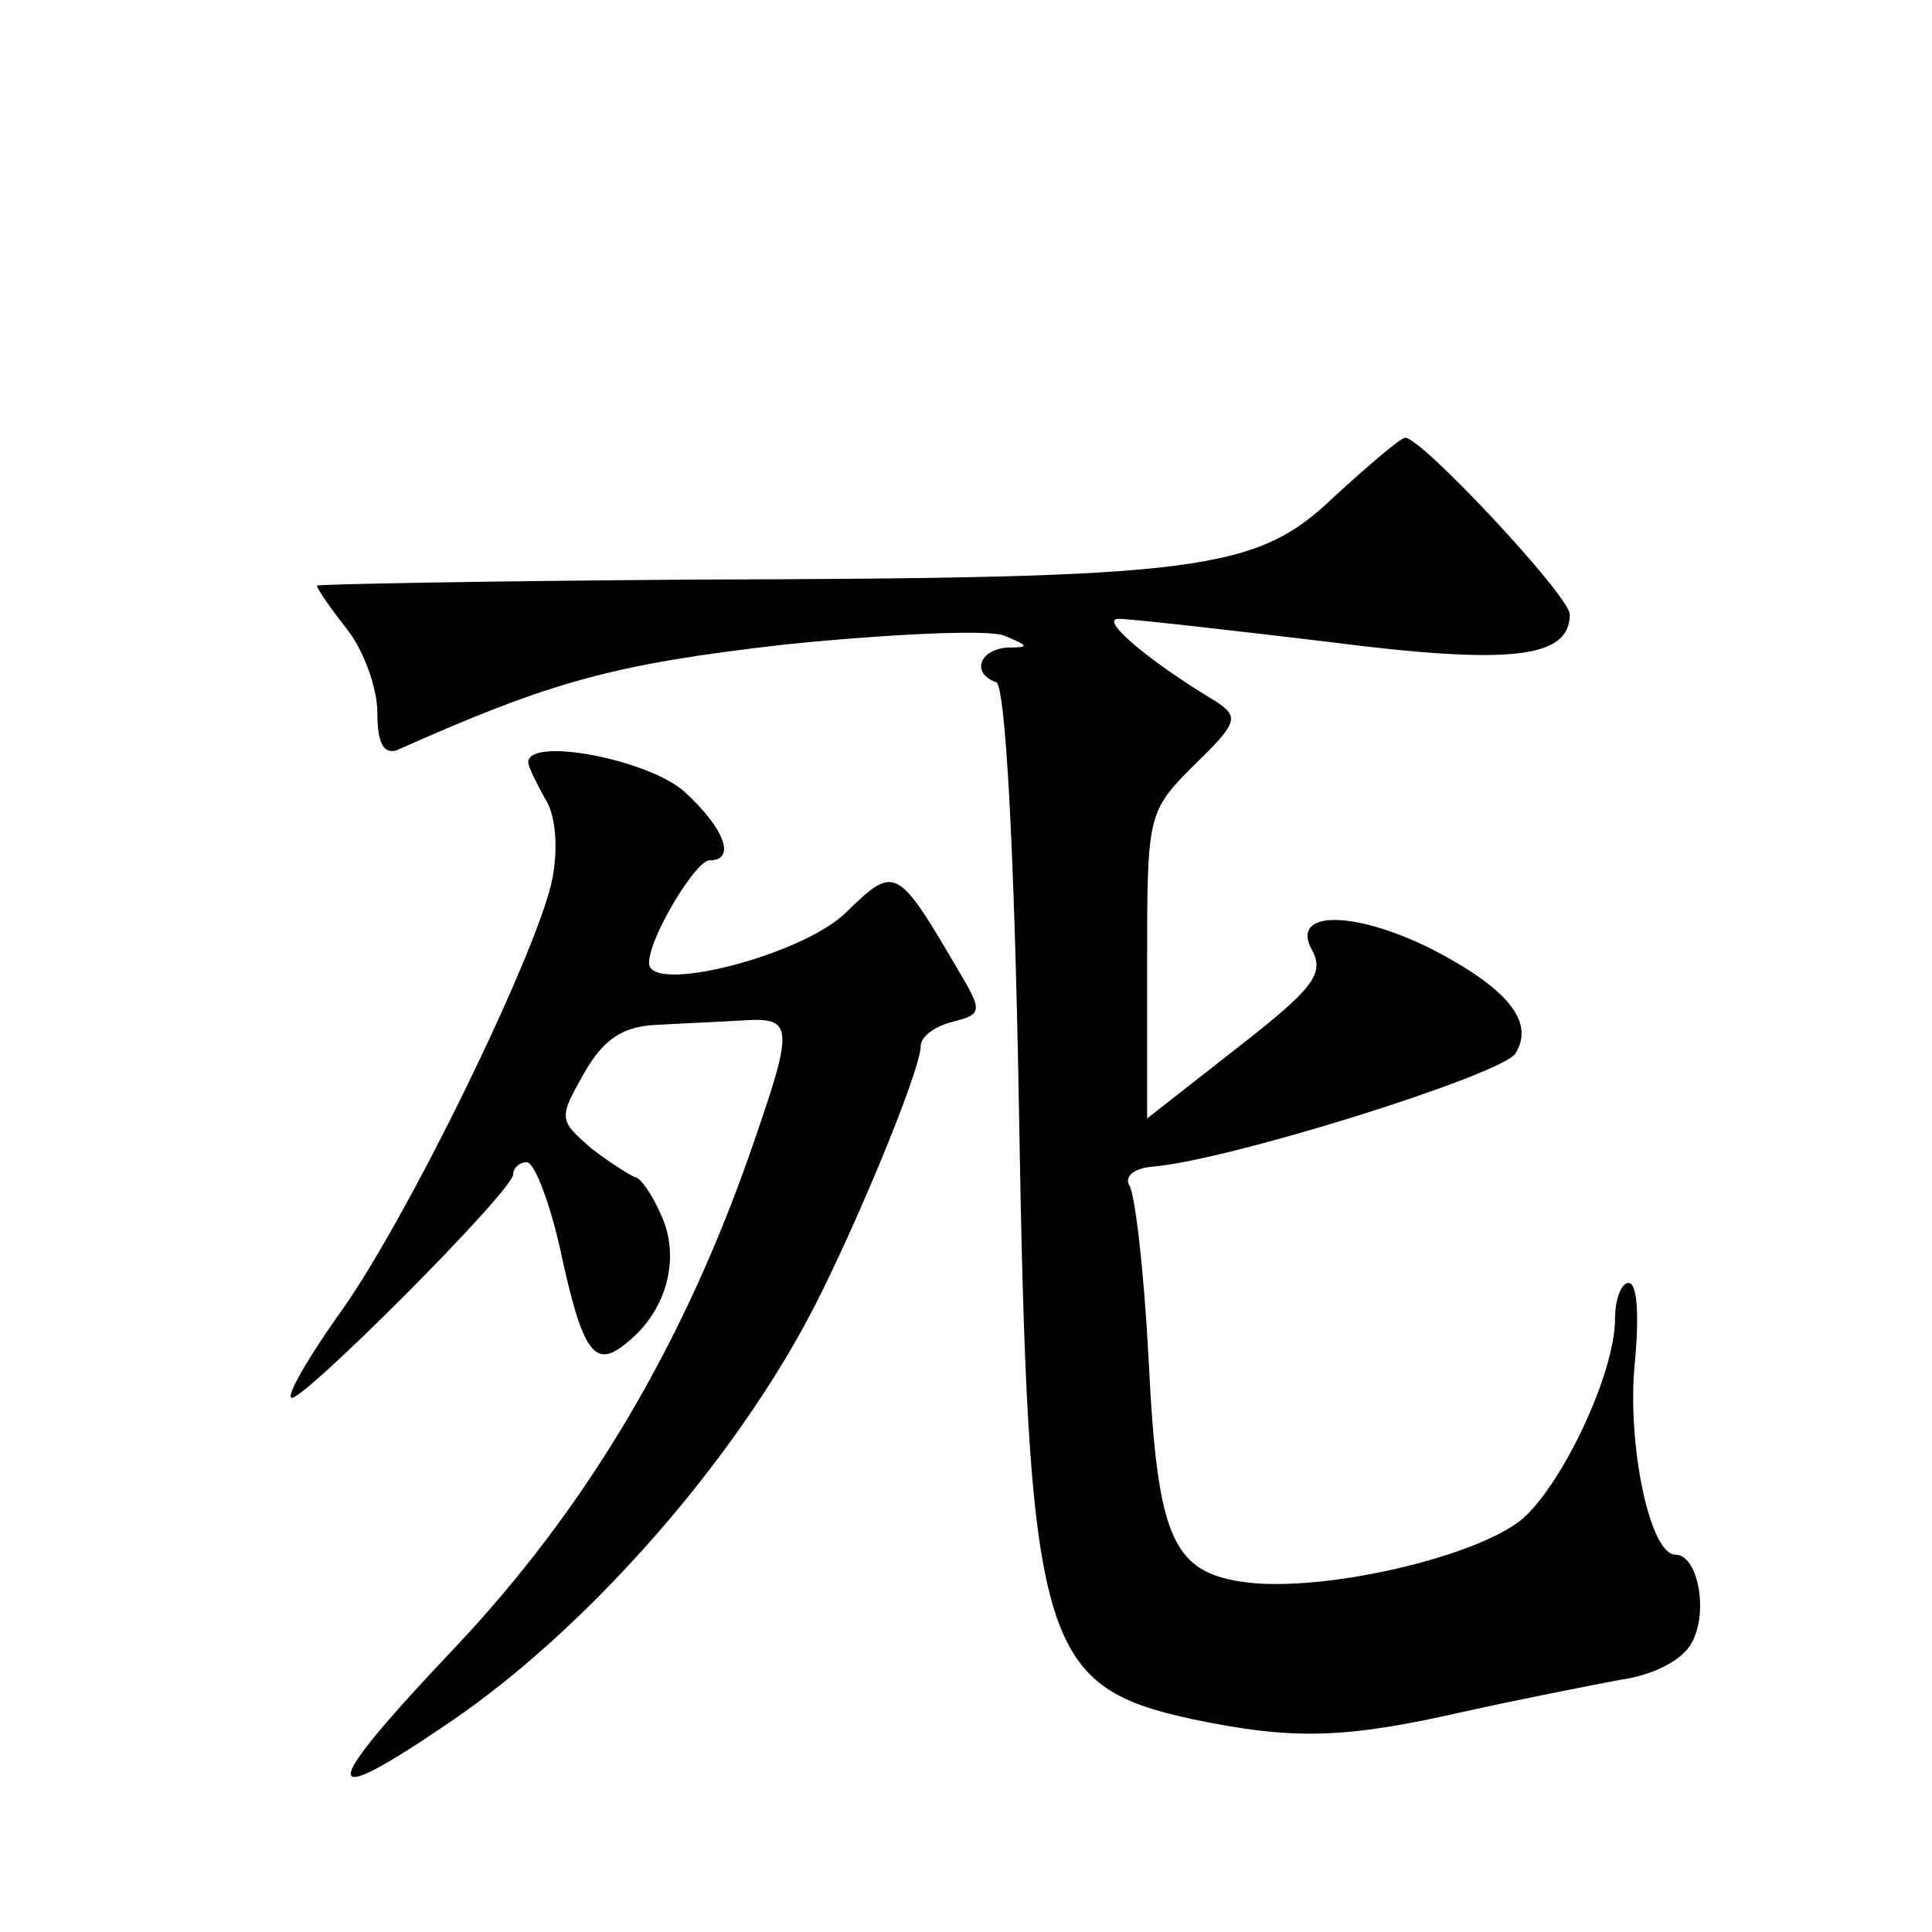
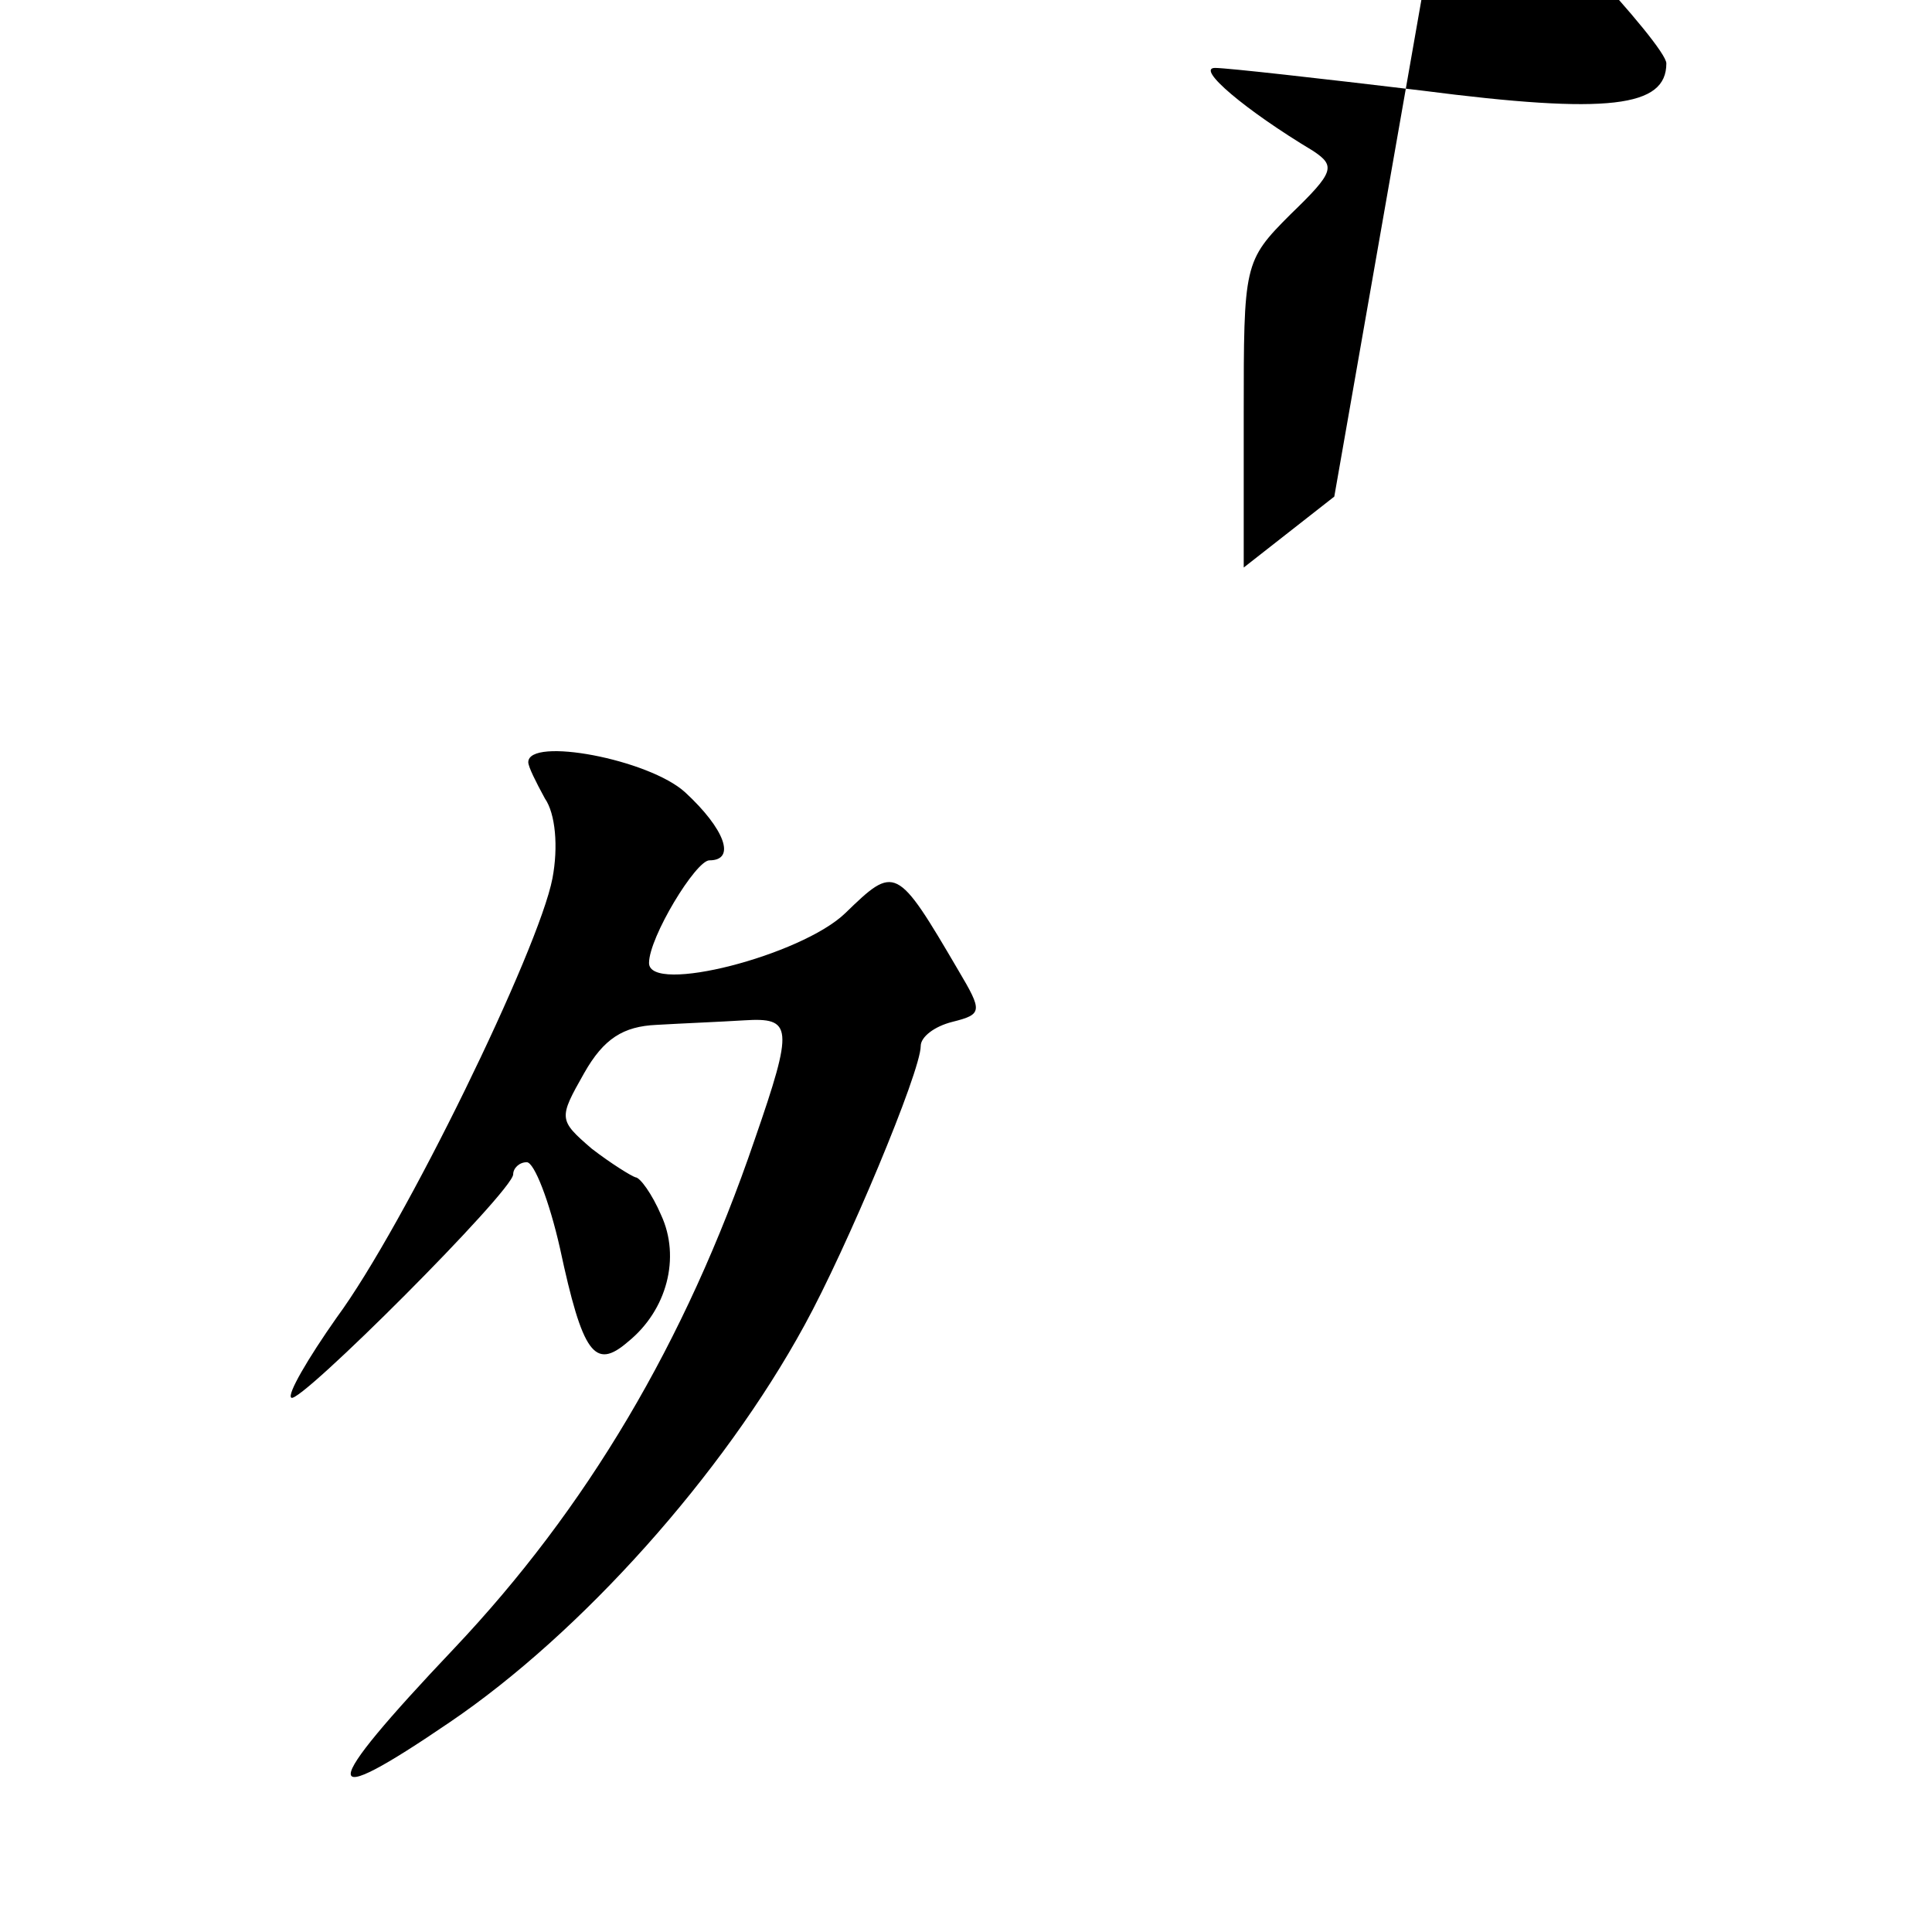
<svg xmlns="http://www.w3.org/2000/svg" version="1.0" width="128pt" height="128pt" viewBox="0 0 128 128" preserveAspectRatio="xMidYMid meet">
  <g transform="translate(0,128) scale(0.1,-0.1)" fill="#0" stroke="none">
-     <path d="M884 951 c-52 -50 -89 -54 -426 -55 -137 -1 -248 -3 -248 -4 0 -2 9 -15 20 -29 11 -14 20 -39 20 -55 0 -20 4 -28 13 -25 103 46 144 57 257 70 69 7 134 10 145 6 17 -7 17 -8 3 -8 -19 -1 -25 -17 -8 -23 6 -2 12 -108 15 -278 6 -360 14 -387 115 -409 67 -14 101 -13 180 5 36 8 82 17 103 21 22 3 42 13 48 25 11 20 4 58 -11 58 -17 0 -32 73 -27 126 3 31 2 54 -4 54 -5 0 -9 -11 -9 -24 0 -35 -34 -108 -61 -132 -28 -24 -122 -47 -177 -43 -55 5 -65 26 -71 148 -3 58 -9 111 -13 116 -3 6 4 11 15 12 51 4 232 61 241 75 13 21 -5 43 -55 69 -52 26 -94 26 -80 0 9 -16 1 -26 -49 -65 l-60 -47 0 101 c0 100 0 102 31 133 29 28 30 32 15 42 -45 27 -78 55 -65 55 8 0 70 -7 137 -15 124 -16 162 -11 162 18 0 12 -98 117 -109 117 -3 0 -24 -18 -47 -39z M350 775 c0 -3 5 -13 11 -24 7 -10 9 -32 5 -53 -9 -47 -98 -230 -143 -291 -19 -27 -33 -51 -30 -53 5 -5 147 137 147 148 0 4 4 8 9 8 5 0 15 -26 22 -57 15 -70 23 -81 45 -62 26 21 35 56 22 84 -6 14 -14 25 -17 25 -3 1 -16 9 -29 19 -22 19 -22 20 -5 50 13 23 26 31 48 32 17 1 42 2 58 3 32 2 33 -4 7 -79 -46 -135 -112 -245 -199 -337 -91 -96 -91 -109 -3 -49 87 59 181 164 235 263 28 51 77 168 77 185 0 6 9 13 21 16 20 5 20 7 4 34 -41 70 -42 70 -75 38 -29 -28 -130 -54 -130 -33 0 17 31 68 40 68 18 0 10 21 -16 45 -24 22 -104 37 -104 20z" />
+     <path d="M884 951 l-60 -47 0 101 c0 100 0 102 31 133 29 28 30 32 15 42 -45 27 -78 55 -65 55 8 0 70 -7 137 -15 124 -16 162 -11 162 18 0 12 -98 117 -109 117 -3 0 -24 -18 -47 -39z M350 775 c0 -3 5 -13 11 -24 7 -10 9 -32 5 -53 -9 -47 -98 -230 -143 -291 -19 -27 -33 -51 -30 -53 5 -5 147 137 147 148 0 4 4 8 9 8 5 0 15 -26 22 -57 15 -70 23 -81 45 -62 26 21 35 56 22 84 -6 14 -14 25 -17 25 -3 1 -16 9 -29 19 -22 19 -22 20 -5 50 13 23 26 31 48 32 17 1 42 2 58 3 32 2 33 -4 7 -79 -46 -135 -112 -245 -199 -337 -91 -96 -91 -109 -3 -49 87 59 181 164 235 263 28 51 77 168 77 185 0 6 9 13 21 16 20 5 20 7 4 34 -41 70 -42 70 -75 38 -29 -28 -130 -54 -130 -33 0 17 31 68 40 68 18 0 10 21 -16 45 -24 22 -104 37 -104 20z" />
  </g>
</svg>